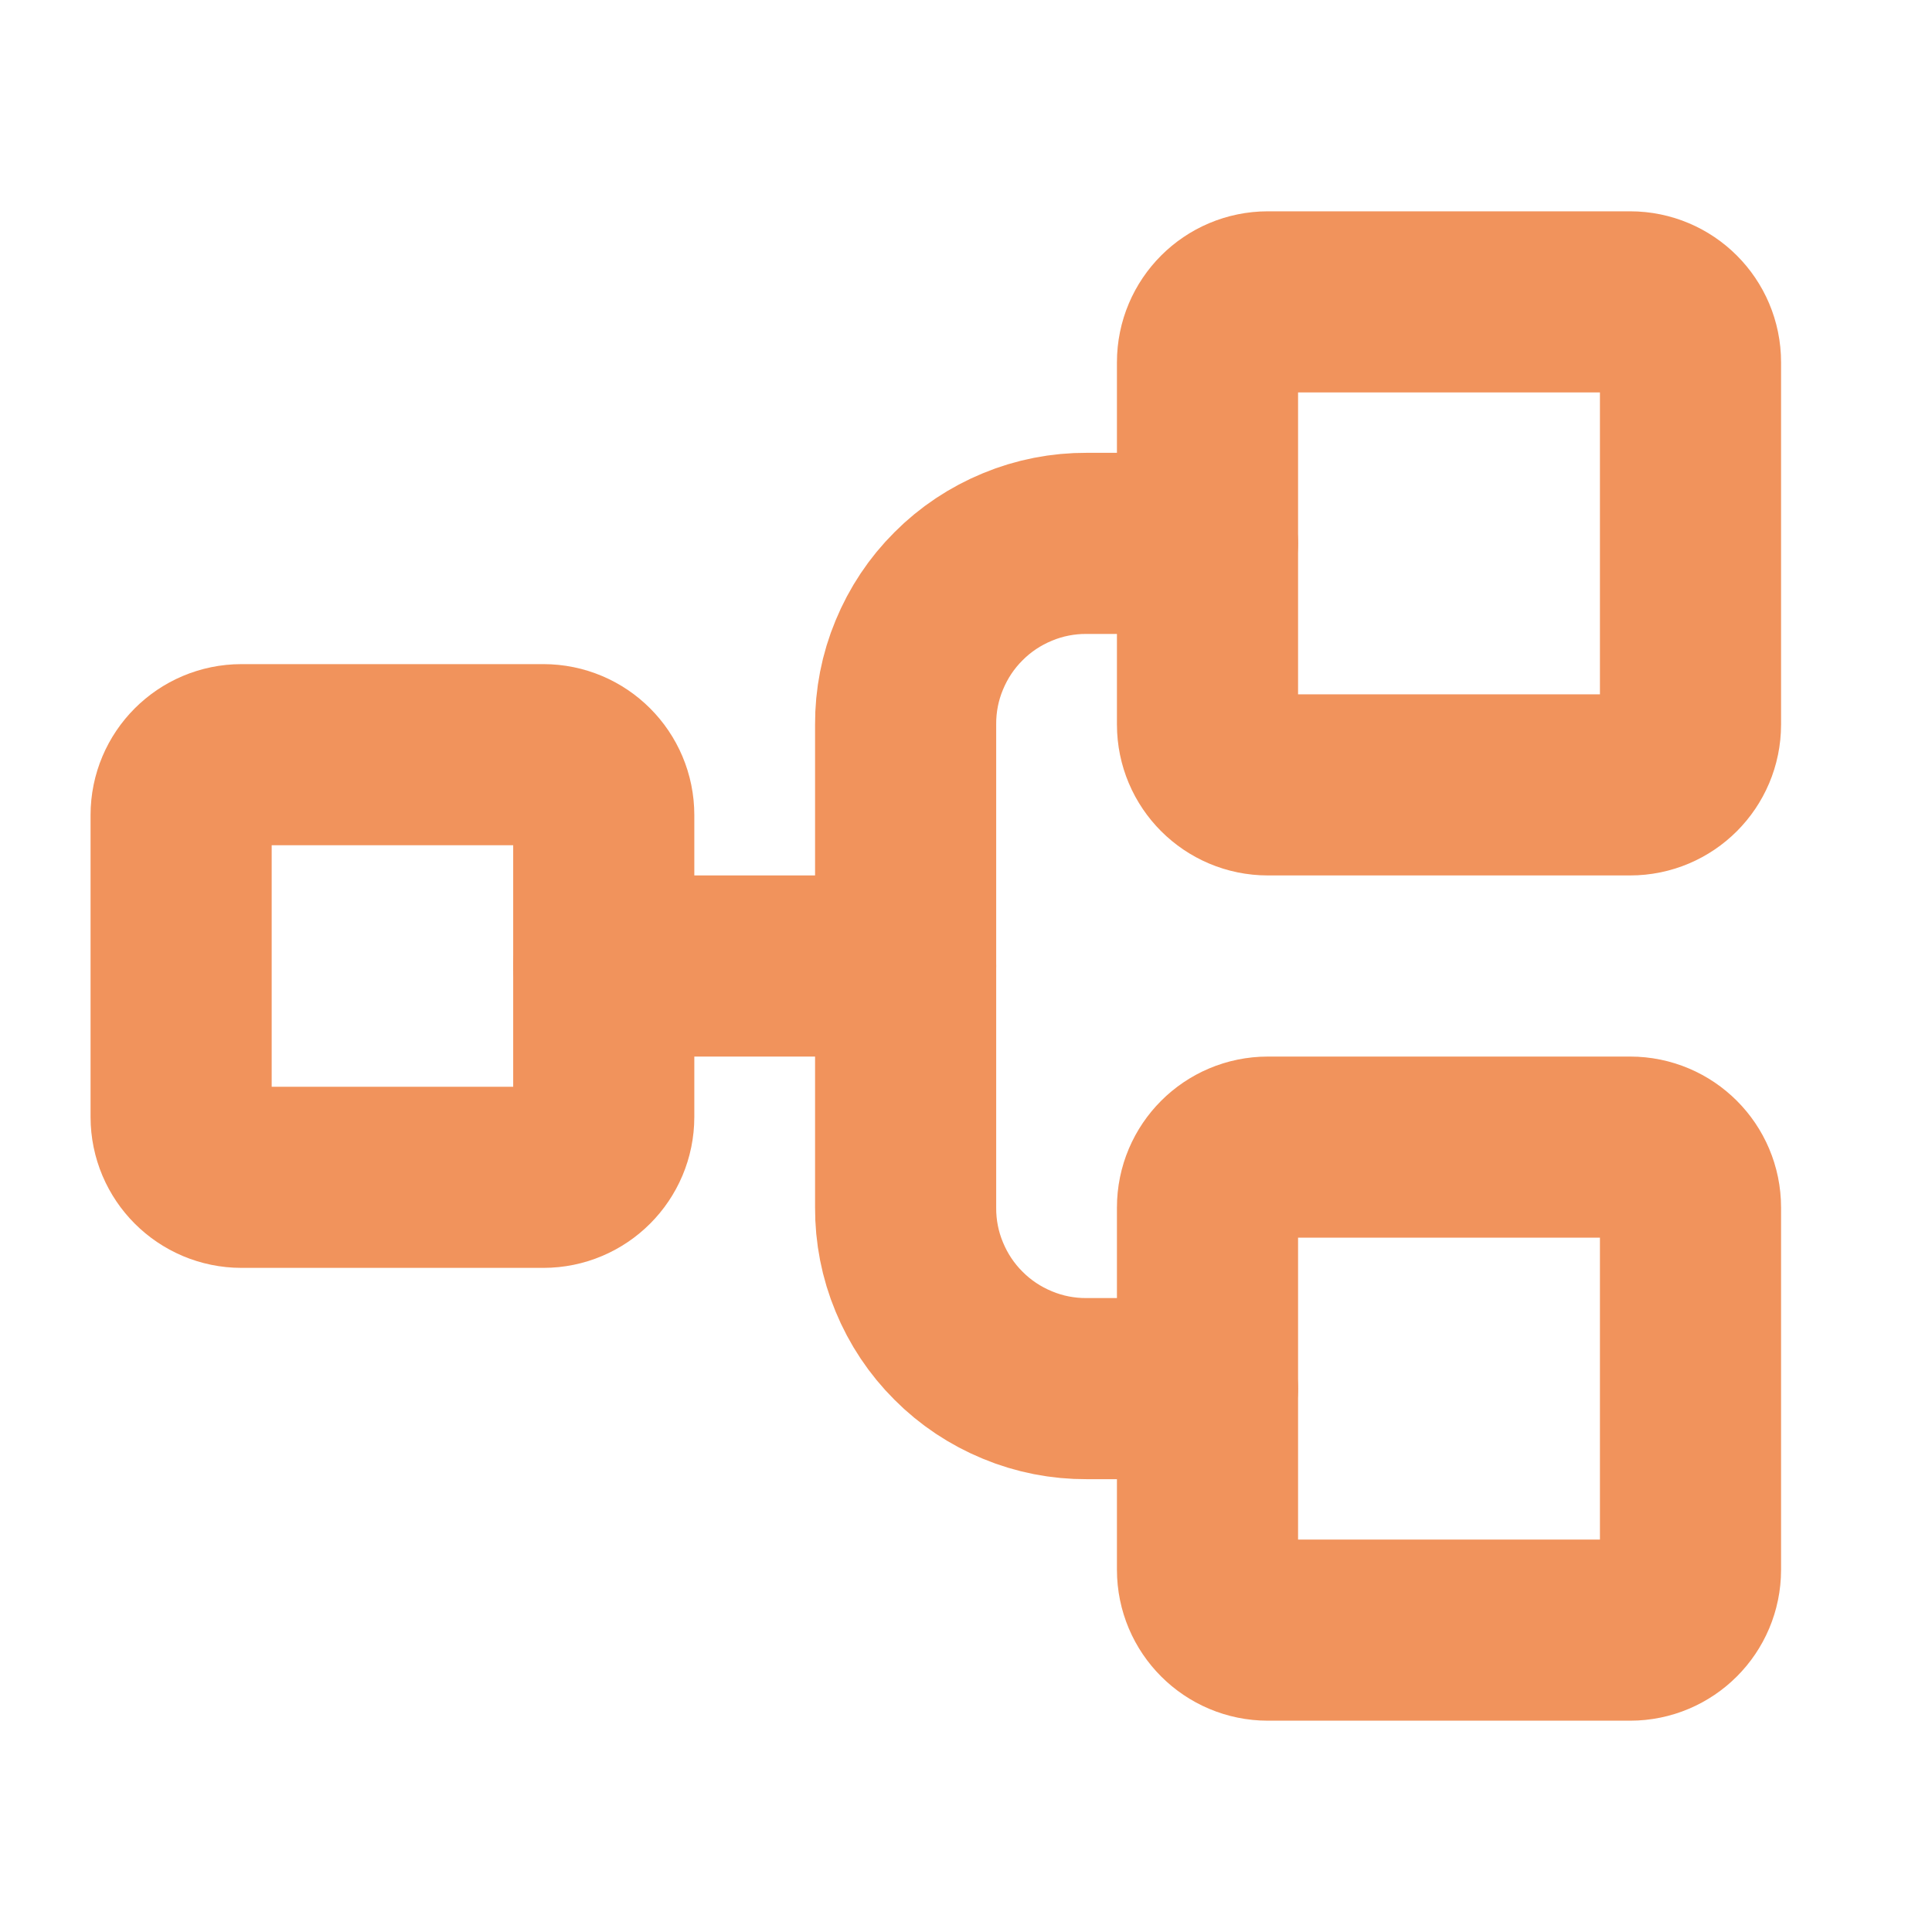
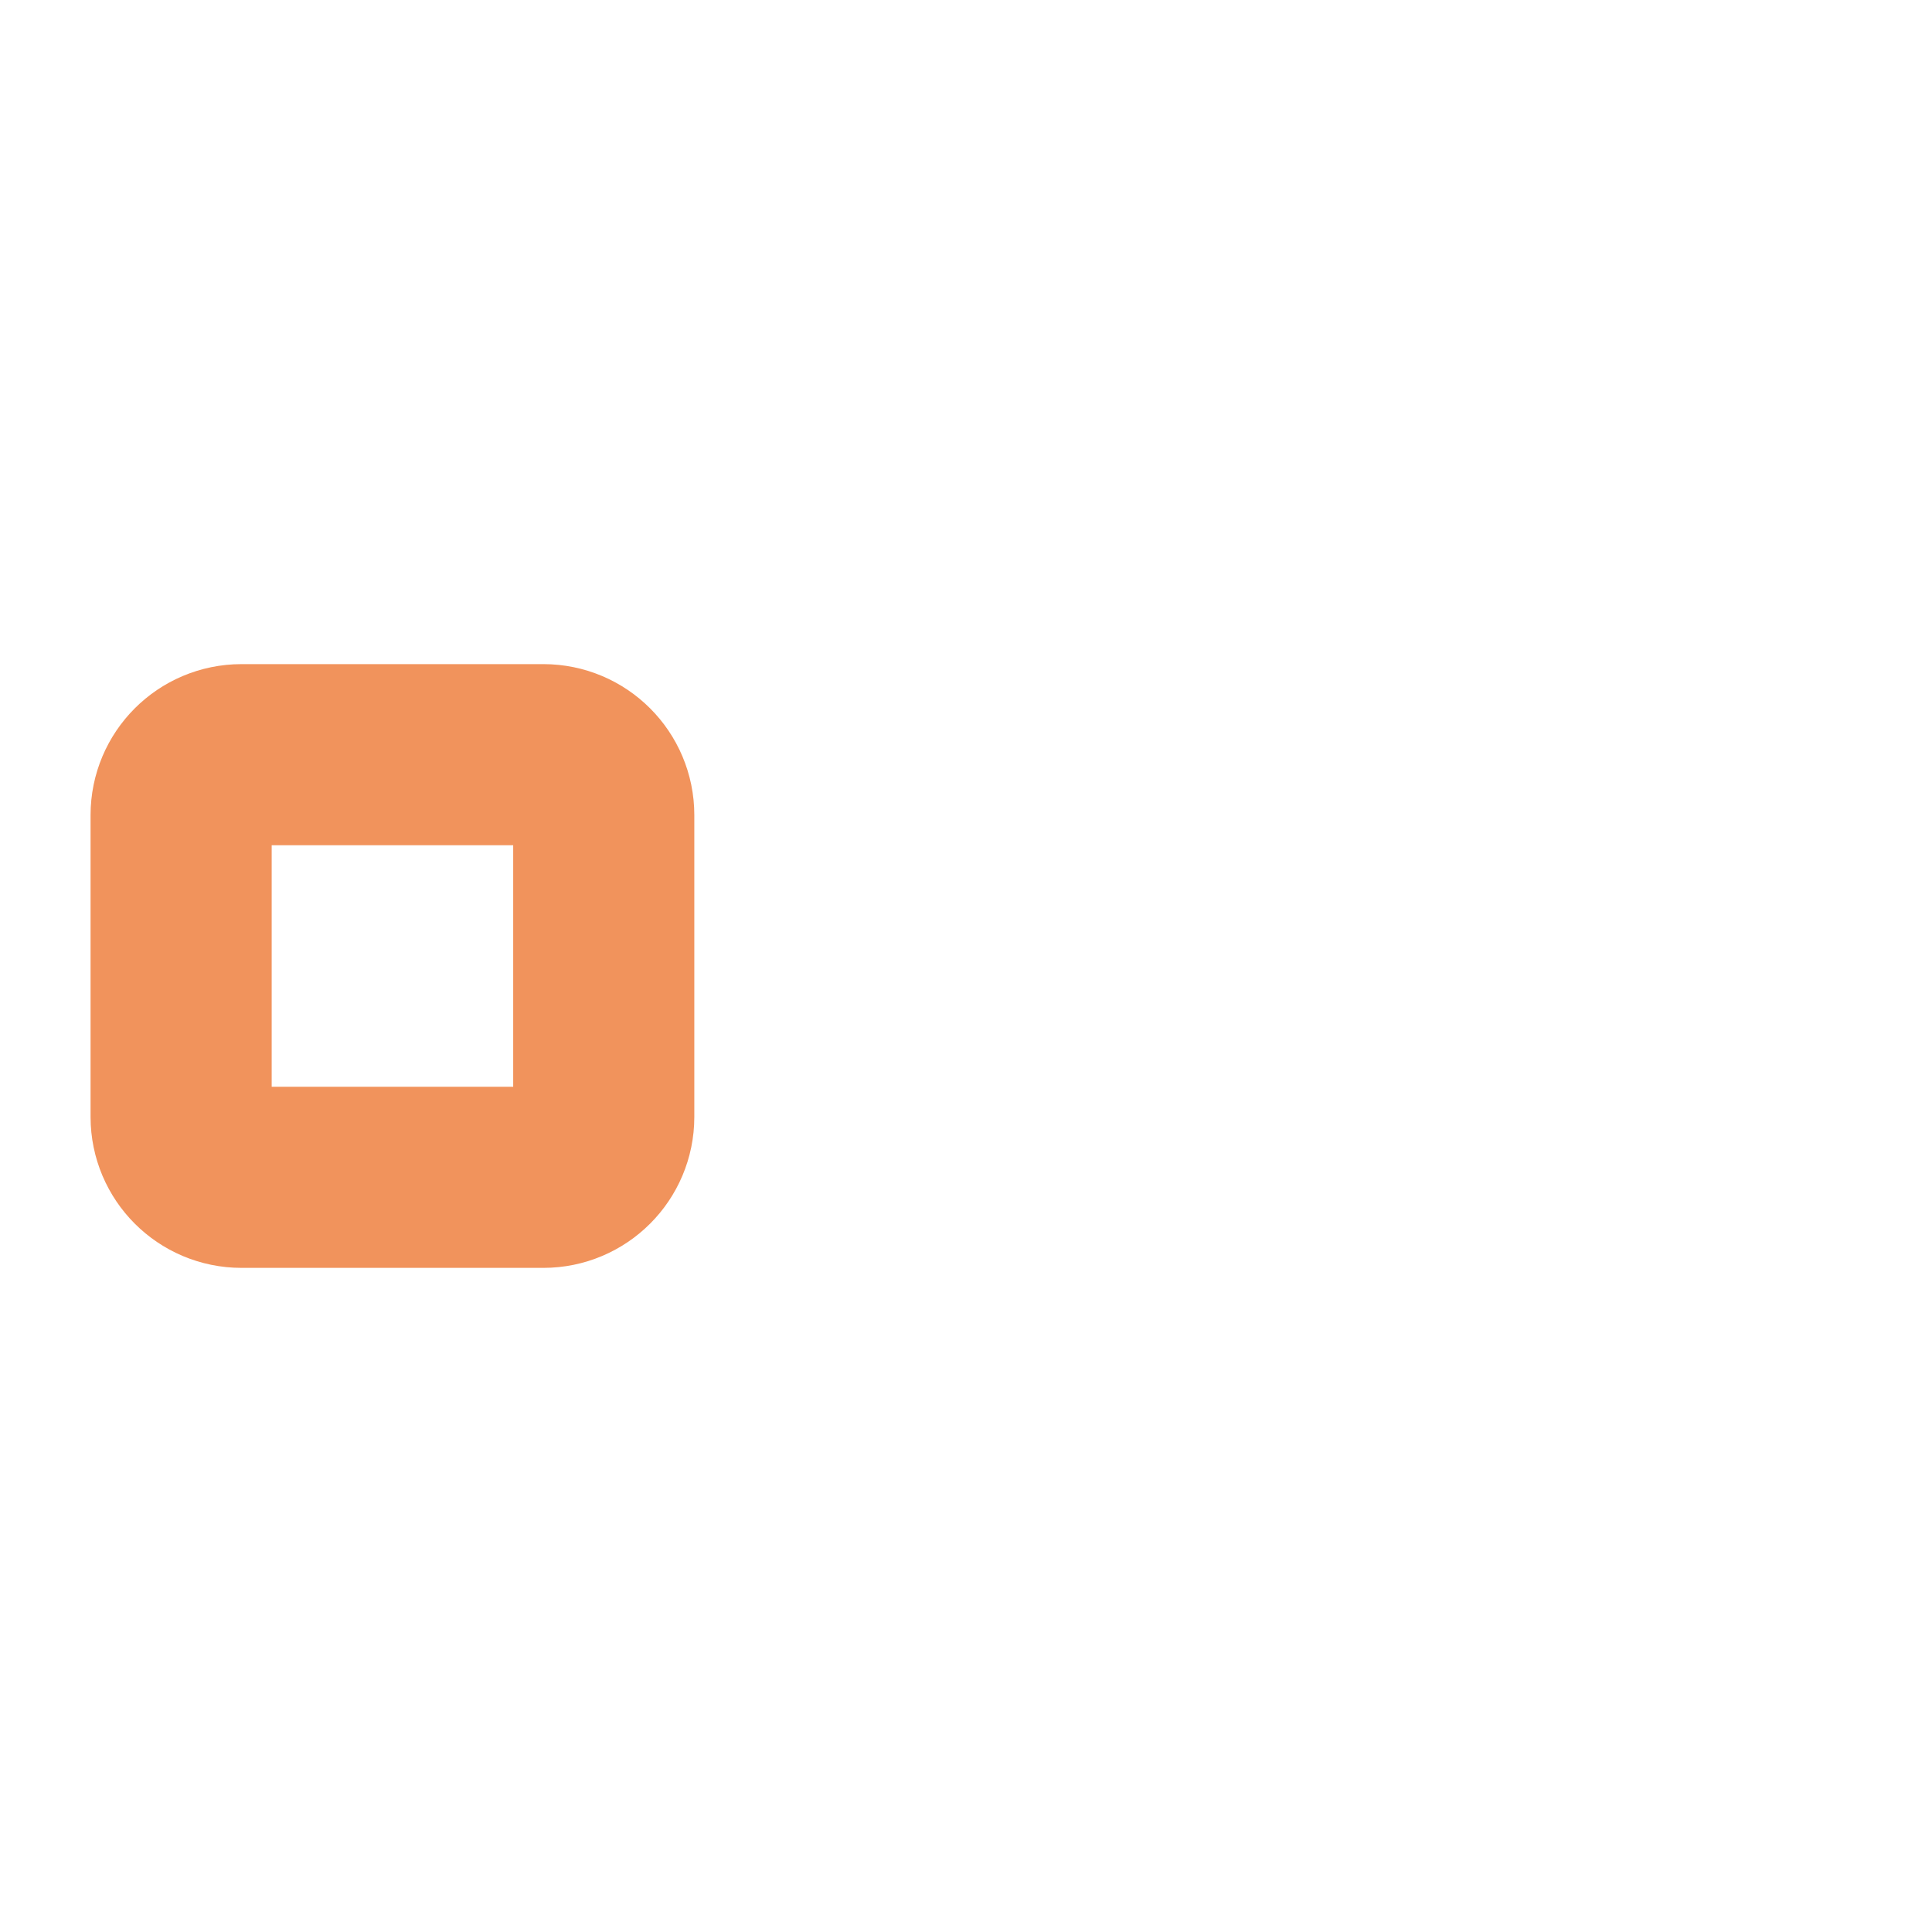
<svg xmlns="http://www.w3.org/2000/svg" width="16" height="16" viewBox="0 0 16 16" fill="none">
  <path d="M4.5 6.25H2C1.724 6.25 1.5 6.474 1.5 6.75V9.25C1.5 9.526 1.724 9.75 2 9.75H4.5C4.776 9.75 5 9.526 5 9.25V6.75C5 6.474 4.776 6.25 4.5 6.25Z" stroke="#F1935C" stroke-width="1.5" stroke-linecap="round" stroke-linejoin="round" />
-   <path d="M13.5 2.5H10.5C10.224 2.5 10 2.724 10 3V6C10 6.276 10.224 6.5 10.5 6.5H13.5C13.776 6.5 14 6.276 14 6V3C14 2.724 13.776 2.5 13.5 2.5Z" stroke="#F1935C" stroke-width="1.5" stroke-linecap="round" stroke-linejoin="round" />
-   <path d="M13.5 9.5H10.5C10.224 9.5 10 9.724 10 10V13C10 13.276 10.224 13.5 10.5 13.5H13.5C13.776 13.5 14 13.276 14 13V10C14 9.724 13.776 9.5 13.5 9.5Z" stroke="#F1935C" stroke-width="1.5" stroke-linecap="round" stroke-linejoin="round" />
-   <path d="M5 8H7.5" stroke="#F1935C" stroke-width="1.5" stroke-linecap="round" stroke-linejoin="round" />
-   <path d="M10 11.5H9C8.803 11.501 8.607 11.463 8.425 11.387C8.243 11.312 8.077 11.202 7.938 11.062C7.798 10.923 7.688 10.757 7.613 10.575C7.537 10.393 7.499 10.197 7.5 10V6C7.499 5.803 7.537 5.607 7.613 5.425C7.688 5.243 7.798 5.077 7.938 4.938C8.077 4.798 8.243 4.688 8.425 4.613C8.607 4.537 8.803 4.499 9 4.5H10" stroke="#F1935C" stroke-width="1.5" stroke-linecap="round" stroke-linejoin="round" />
</svg>